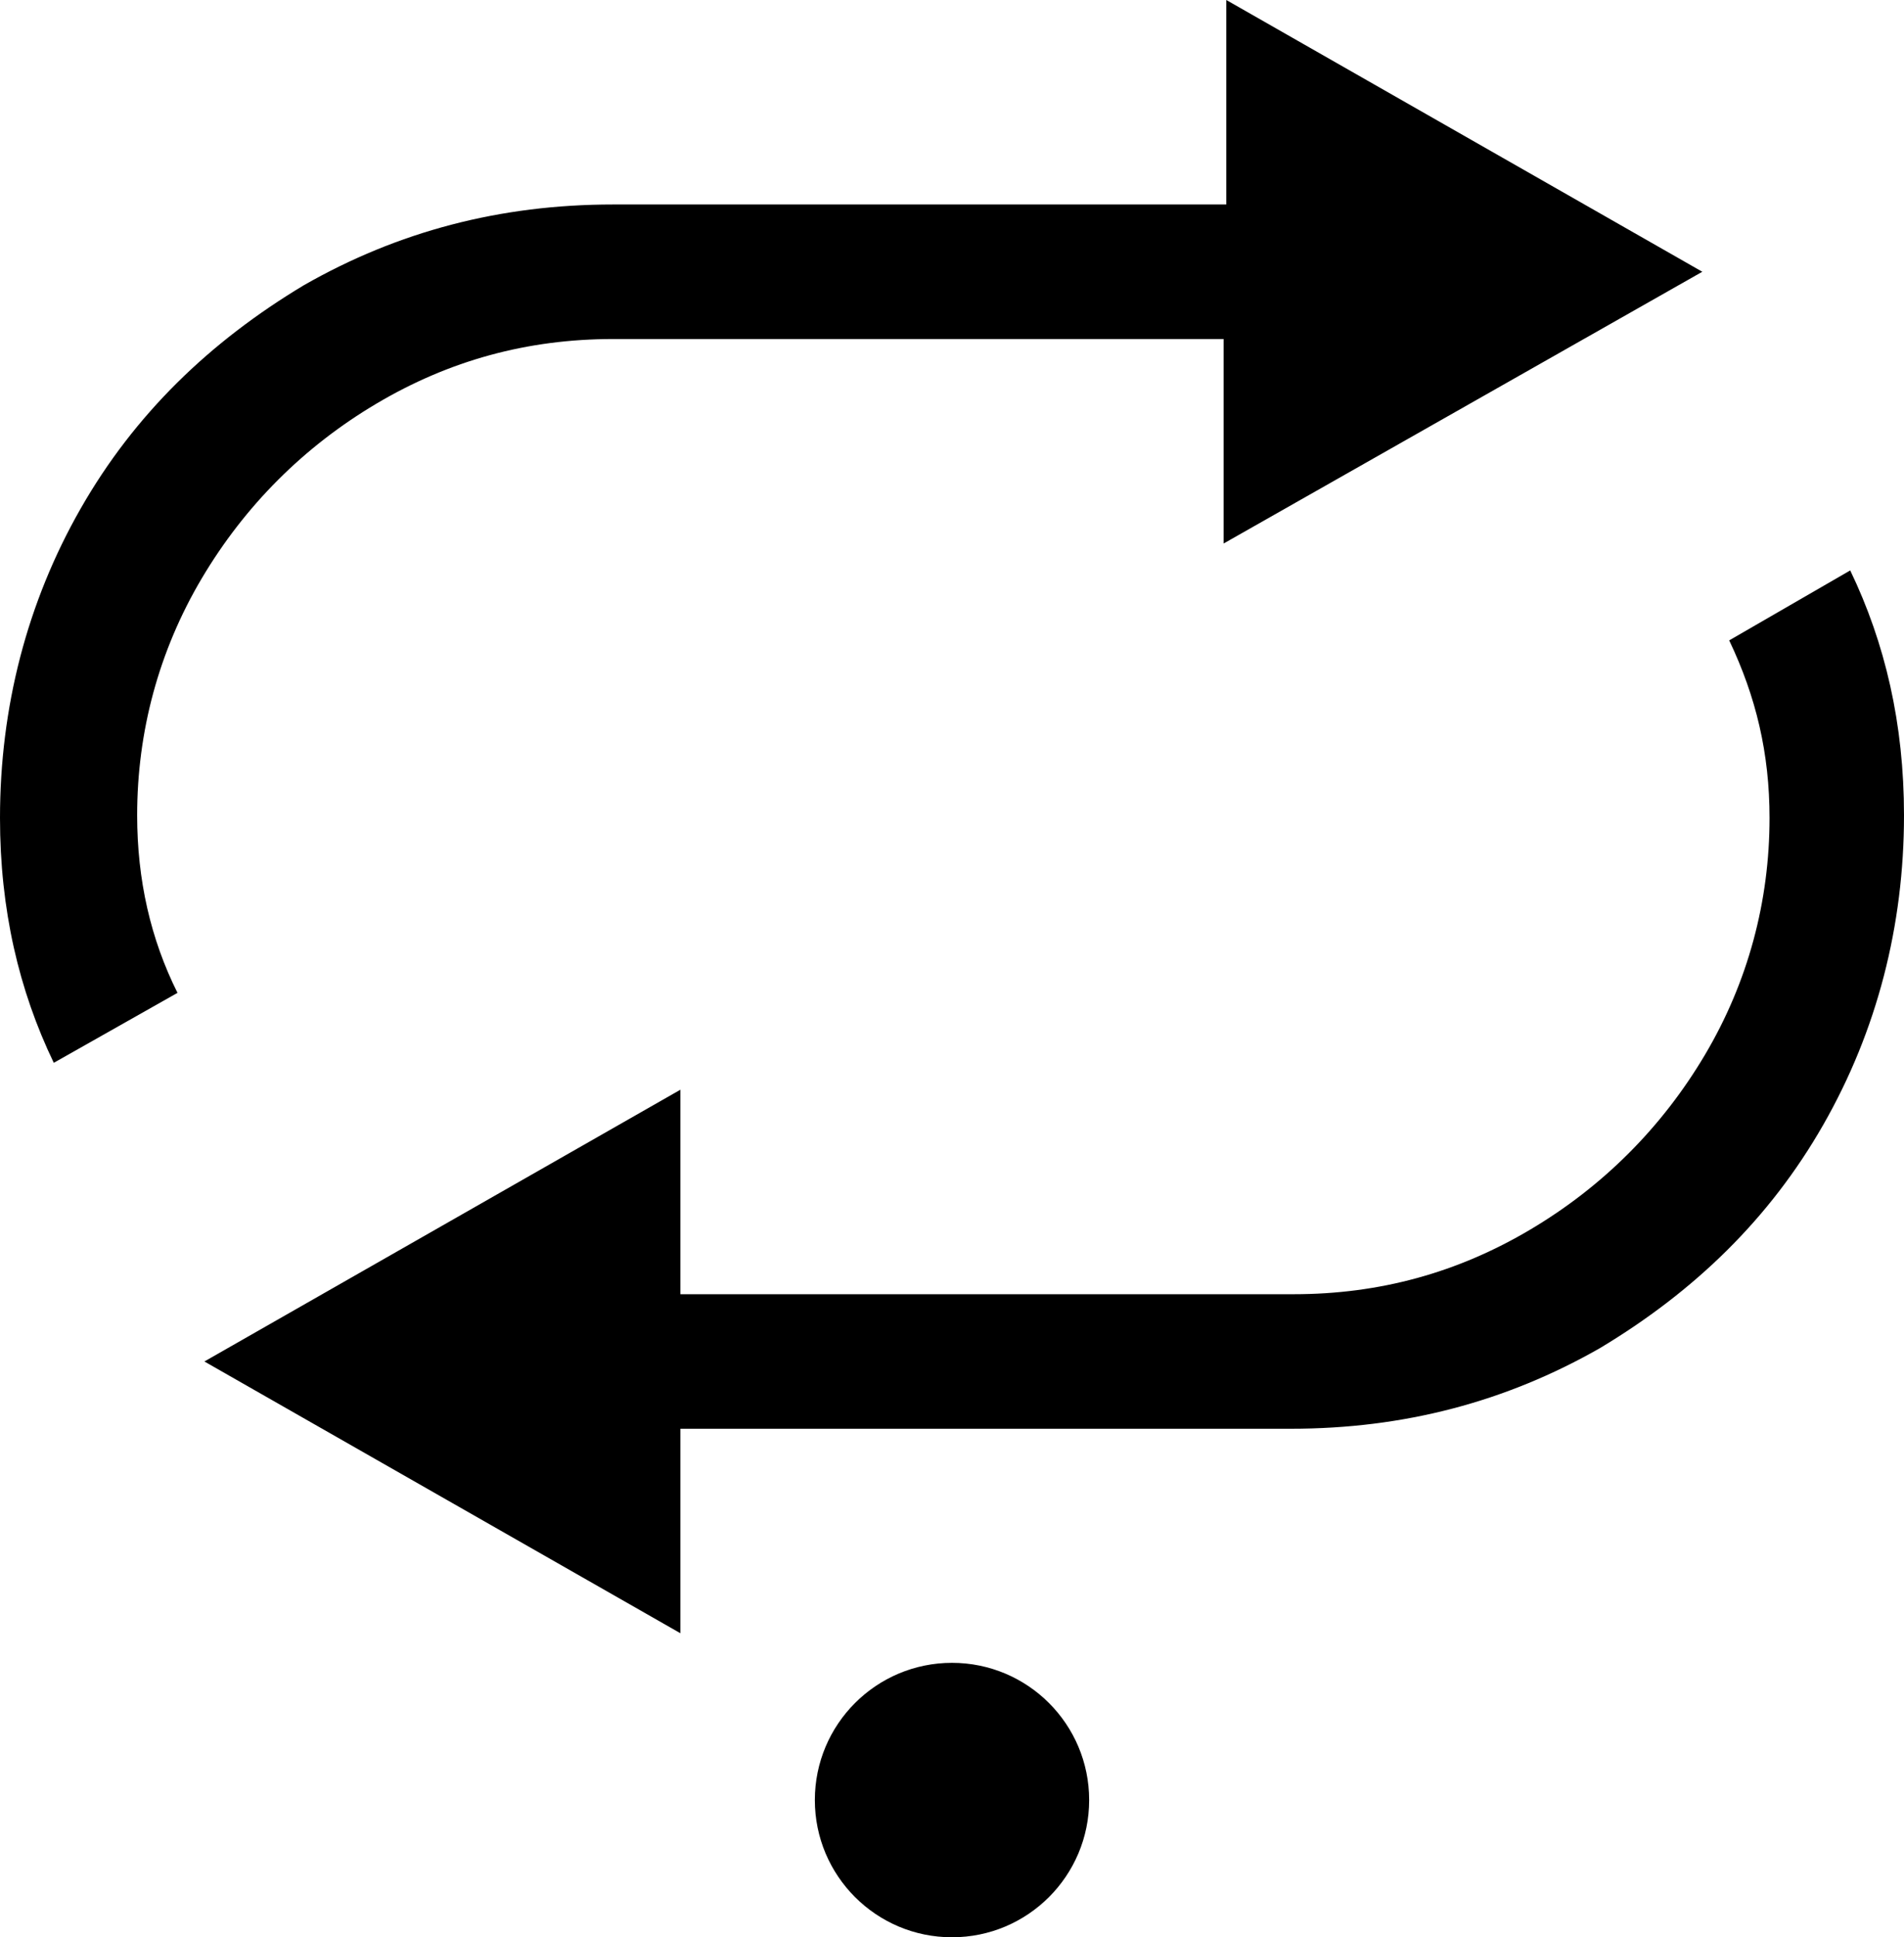
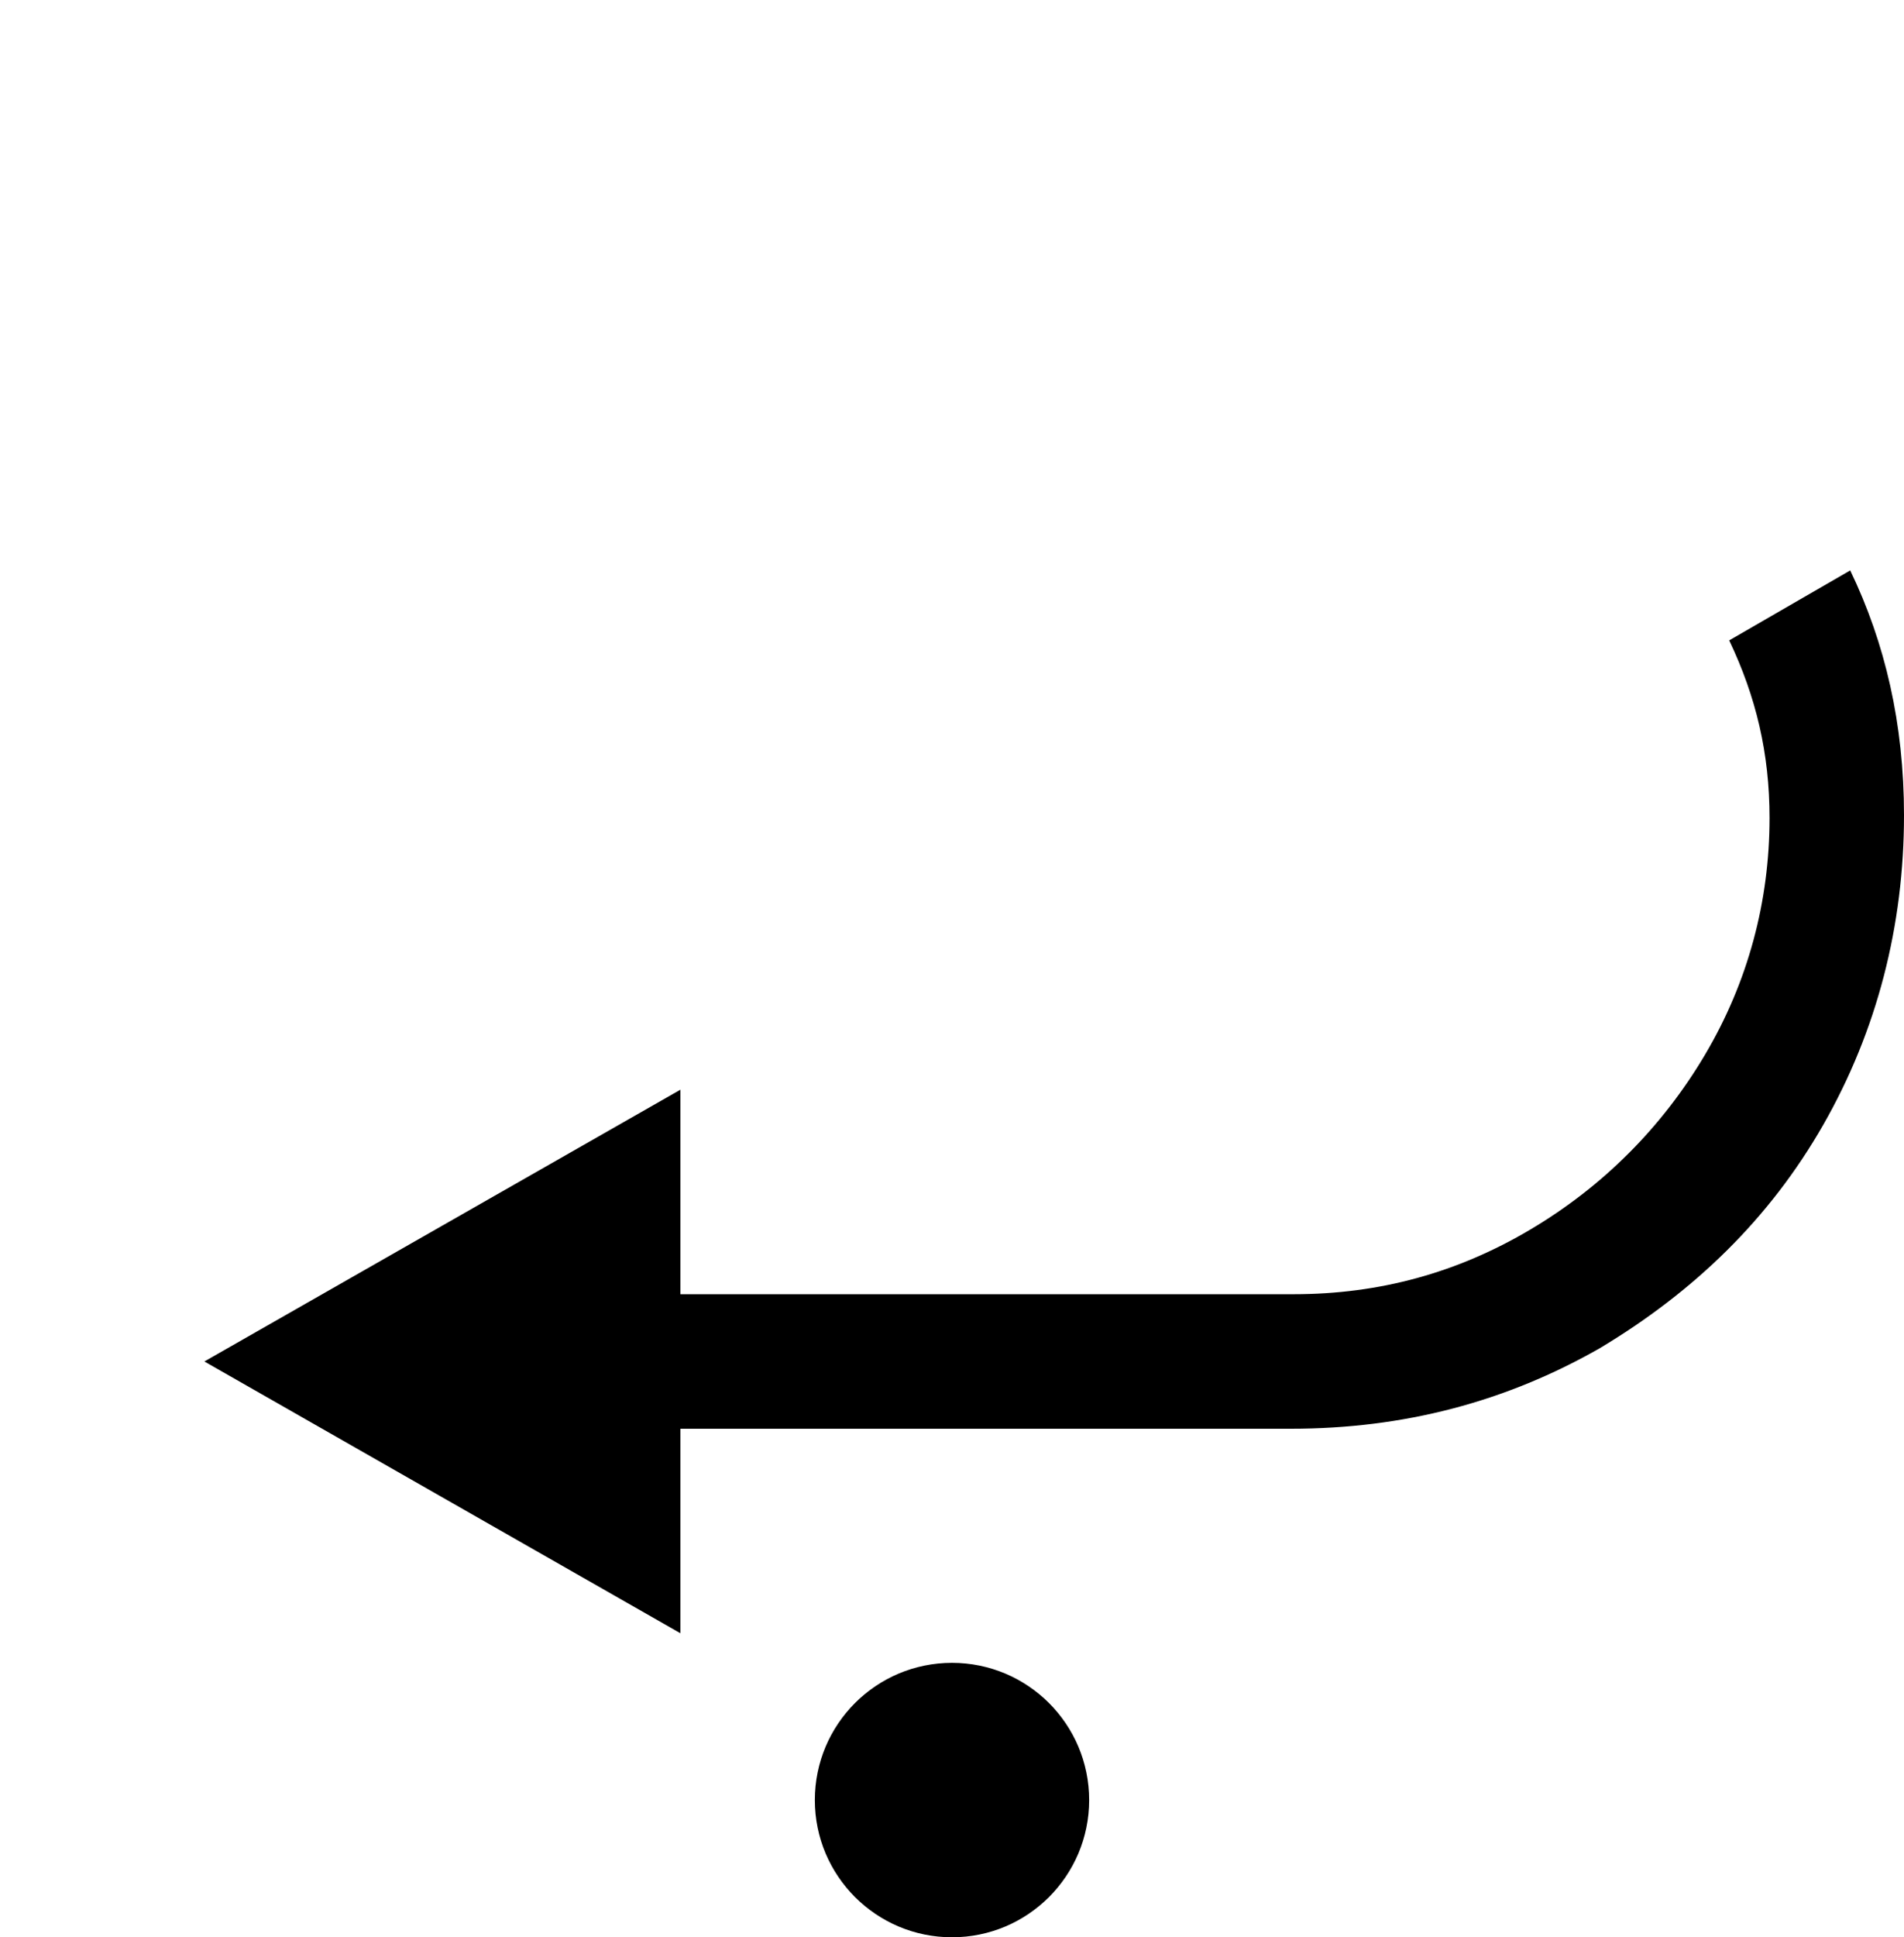
<svg xmlns="http://www.w3.org/2000/svg" version="1.1" id="Layer_1" x="0px" y="0px" width="70.8px" height="72px" viewBox="0 0 70.8 72" enable-background="new 0 0 70.8 72" xml:space="preserve">
  <g>
-     <path d="M22.8,12.6c-3.2,0-6.1,0.8-8.8,2.4c-2.7,1.6-4.9,3.8-6.5,6.5c-1.6,2.7-2.4,5.7-2.4,8.8c0,2.4,0.5,4.6,1.5,6.6L2,39.5   c-1.3-2.7-2-5.7-2-9.1c0-4.1,1-8,3-11.5c2-3.5,4.8-6.2,8.3-8.3c3.5-2,7.3-3,11.5-3h22.8V0l17.7,10.1L45.5,20.2v-7.6H22.8z" />
    <path d="M68.8,21.2c1.3,2.7,2,5.7,2,9.1c0,4.1-1,8-3,11.5c-2,3.5-4.8,6.2-8.3,8.3c-3.5,2-7.3,3-11.5,3H25.3v7.6L7.6,50.6l17.7-10.1   v7.6h22.8c3.2,0,6.1-0.8,8.8-2.4c2.7-1.6,4.9-3.8,6.5-6.5c1.6-2.7,2.4-5.7,2.4-8.8c0-2.4-0.5-4.5-1.5-6.6L68.8,21.2z" />
    <circle fill-rule="evenodd" clip-rule="evenodd" cx="35.4" cy="66.9" r="5.1" />
  </g>
</svg>